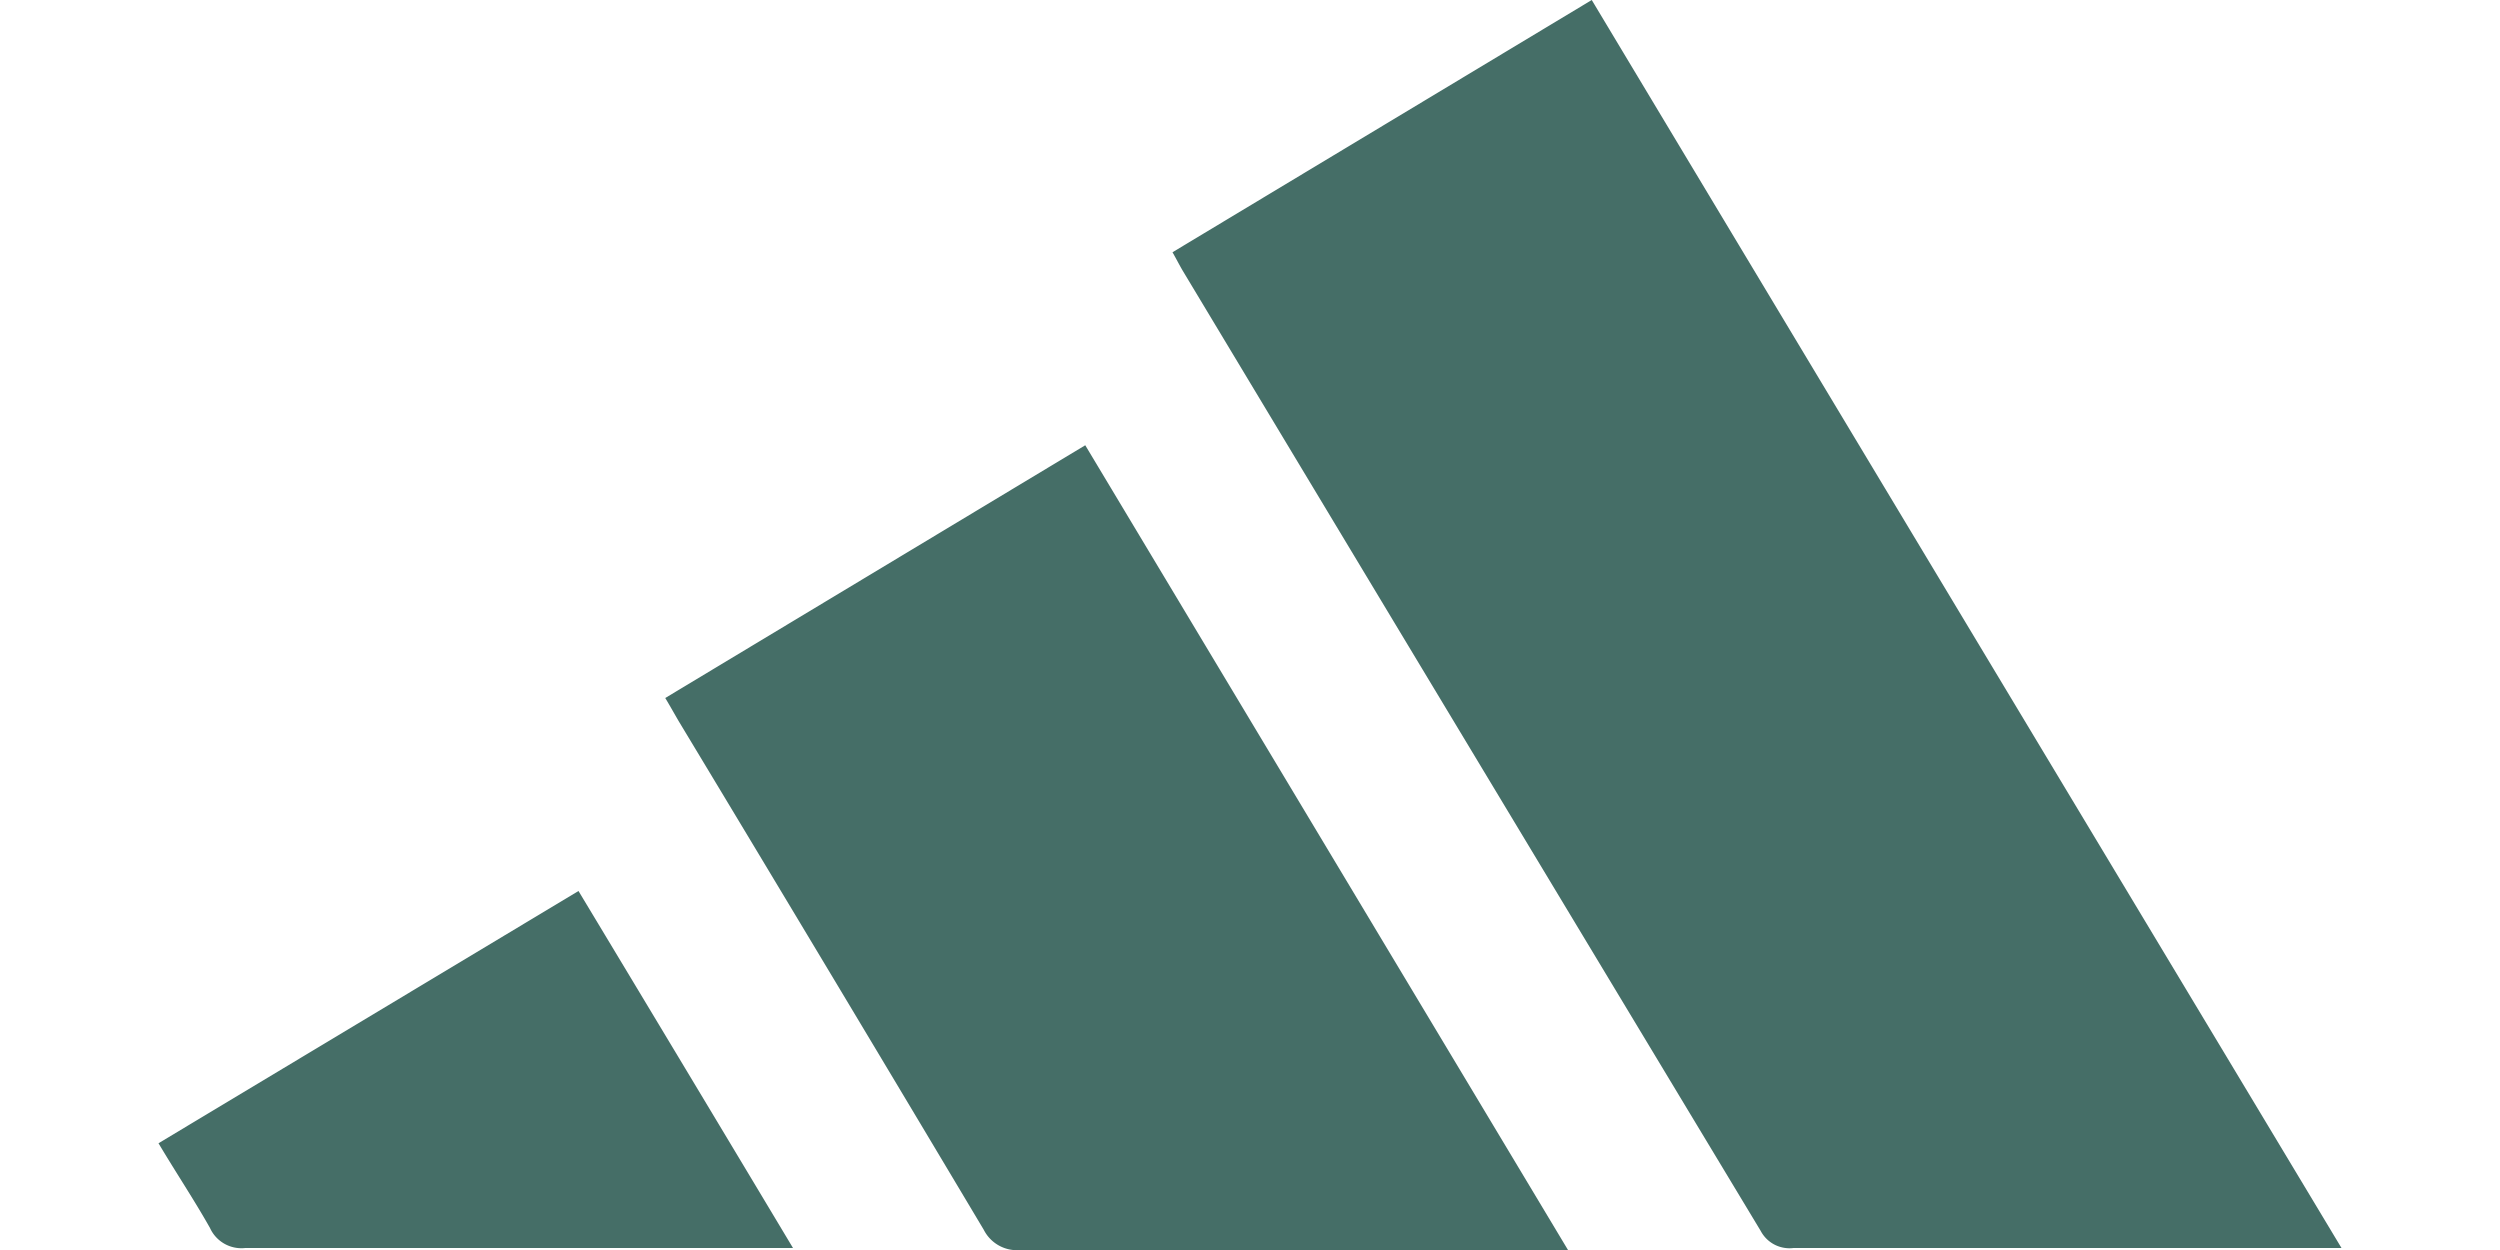
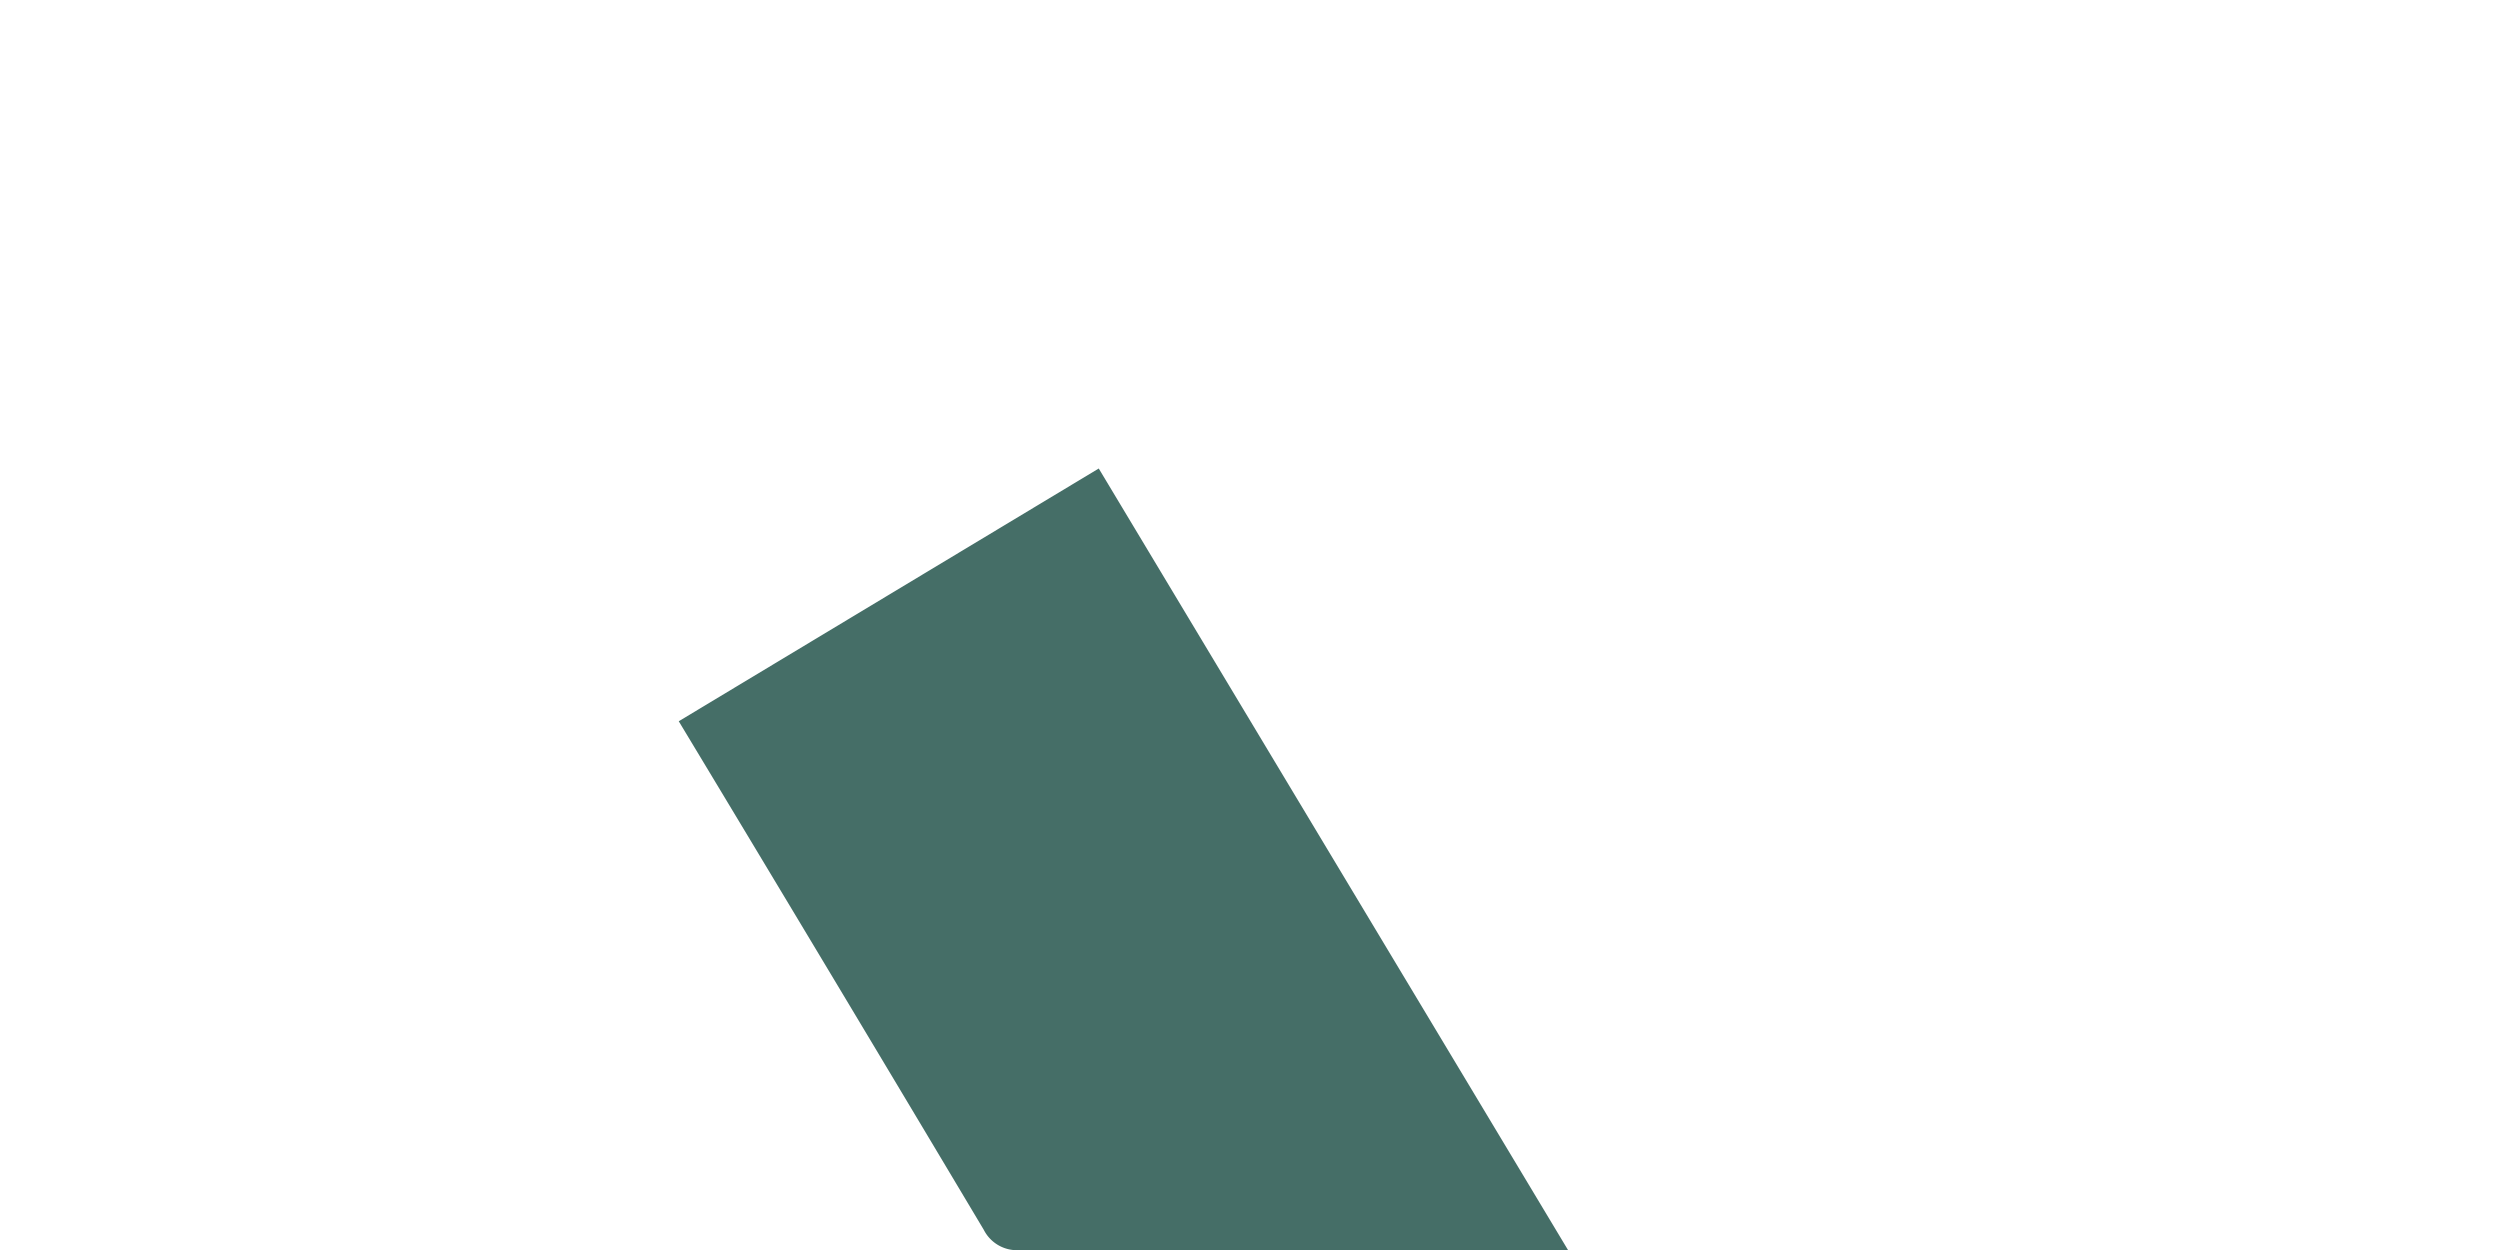
<svg xmlns="http://www.w3.org/2000/svg" id="Layer_1" data-name="Layer 1" viewBox="0 0 100 50">
  <defs>
    <style>.cls-1{fill:#456e67;}</style>
  </defs>
-   <path class="cls-1" d="M93.66,49.92c-.45,0-.75,0-1,0-7,0-14,0-20.92,0a1.3,1.3,0,0,1-1.31-.68Q58.87,30.06,47.31,10.83c-.13-.22-.24-.44-.41-.74L63.67,0C73.65,16.63,83.62,33.21,93.66,49.92Z" />
-   <path class="cls-1" d="M62.72,50H61.58c-6.91,0-13.83,0-20.74,0a1.49,1.49,0,0,1-1.49-.81Q33.27,39,27.15,28.85c-.17-.29-.33-.58-.54-.93l16.8-10.11Z" />
-   <path class="cls-1" d="M31.72,49.92c-.42,0-.71,0-1,0-7,0-13.94,0-20.91,0a1.38,1.38,0,0,1-1.41-.8C7.77,48,7.06,46.94,6.34,45.73l16.8-10.09C26,40.39,28.82,45.08,31.72,49.92Z" />
+   <path class="cls-1" d="M62.72,50H61.58c-6.91,0-13.83,0-20.74,0a1.49,1.49,0,0,1-1.49-.81Q33.27,39,27.15,28.85l16.8-10.11Z" />
</svg>